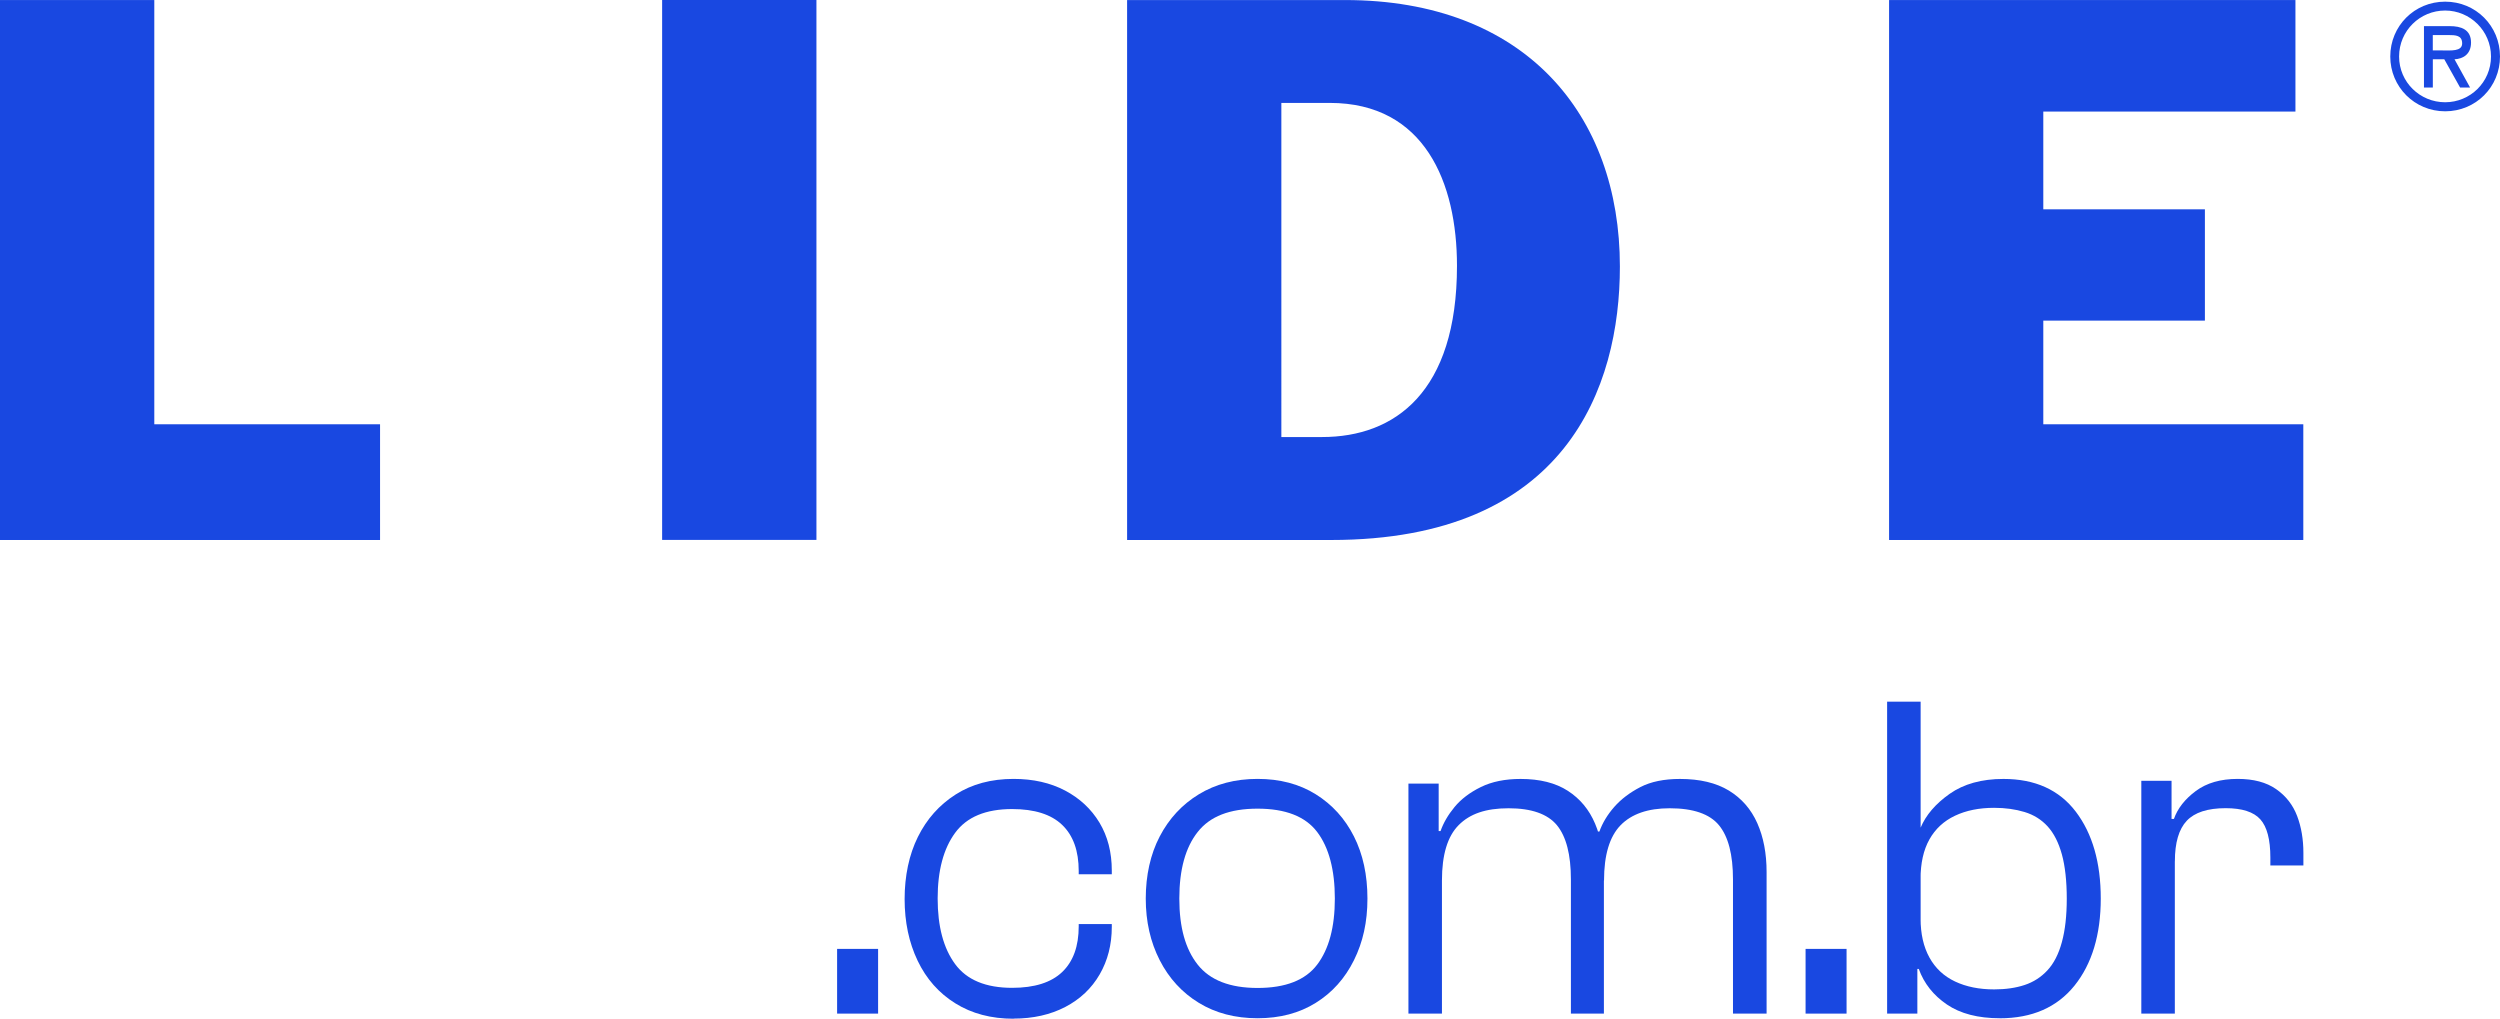
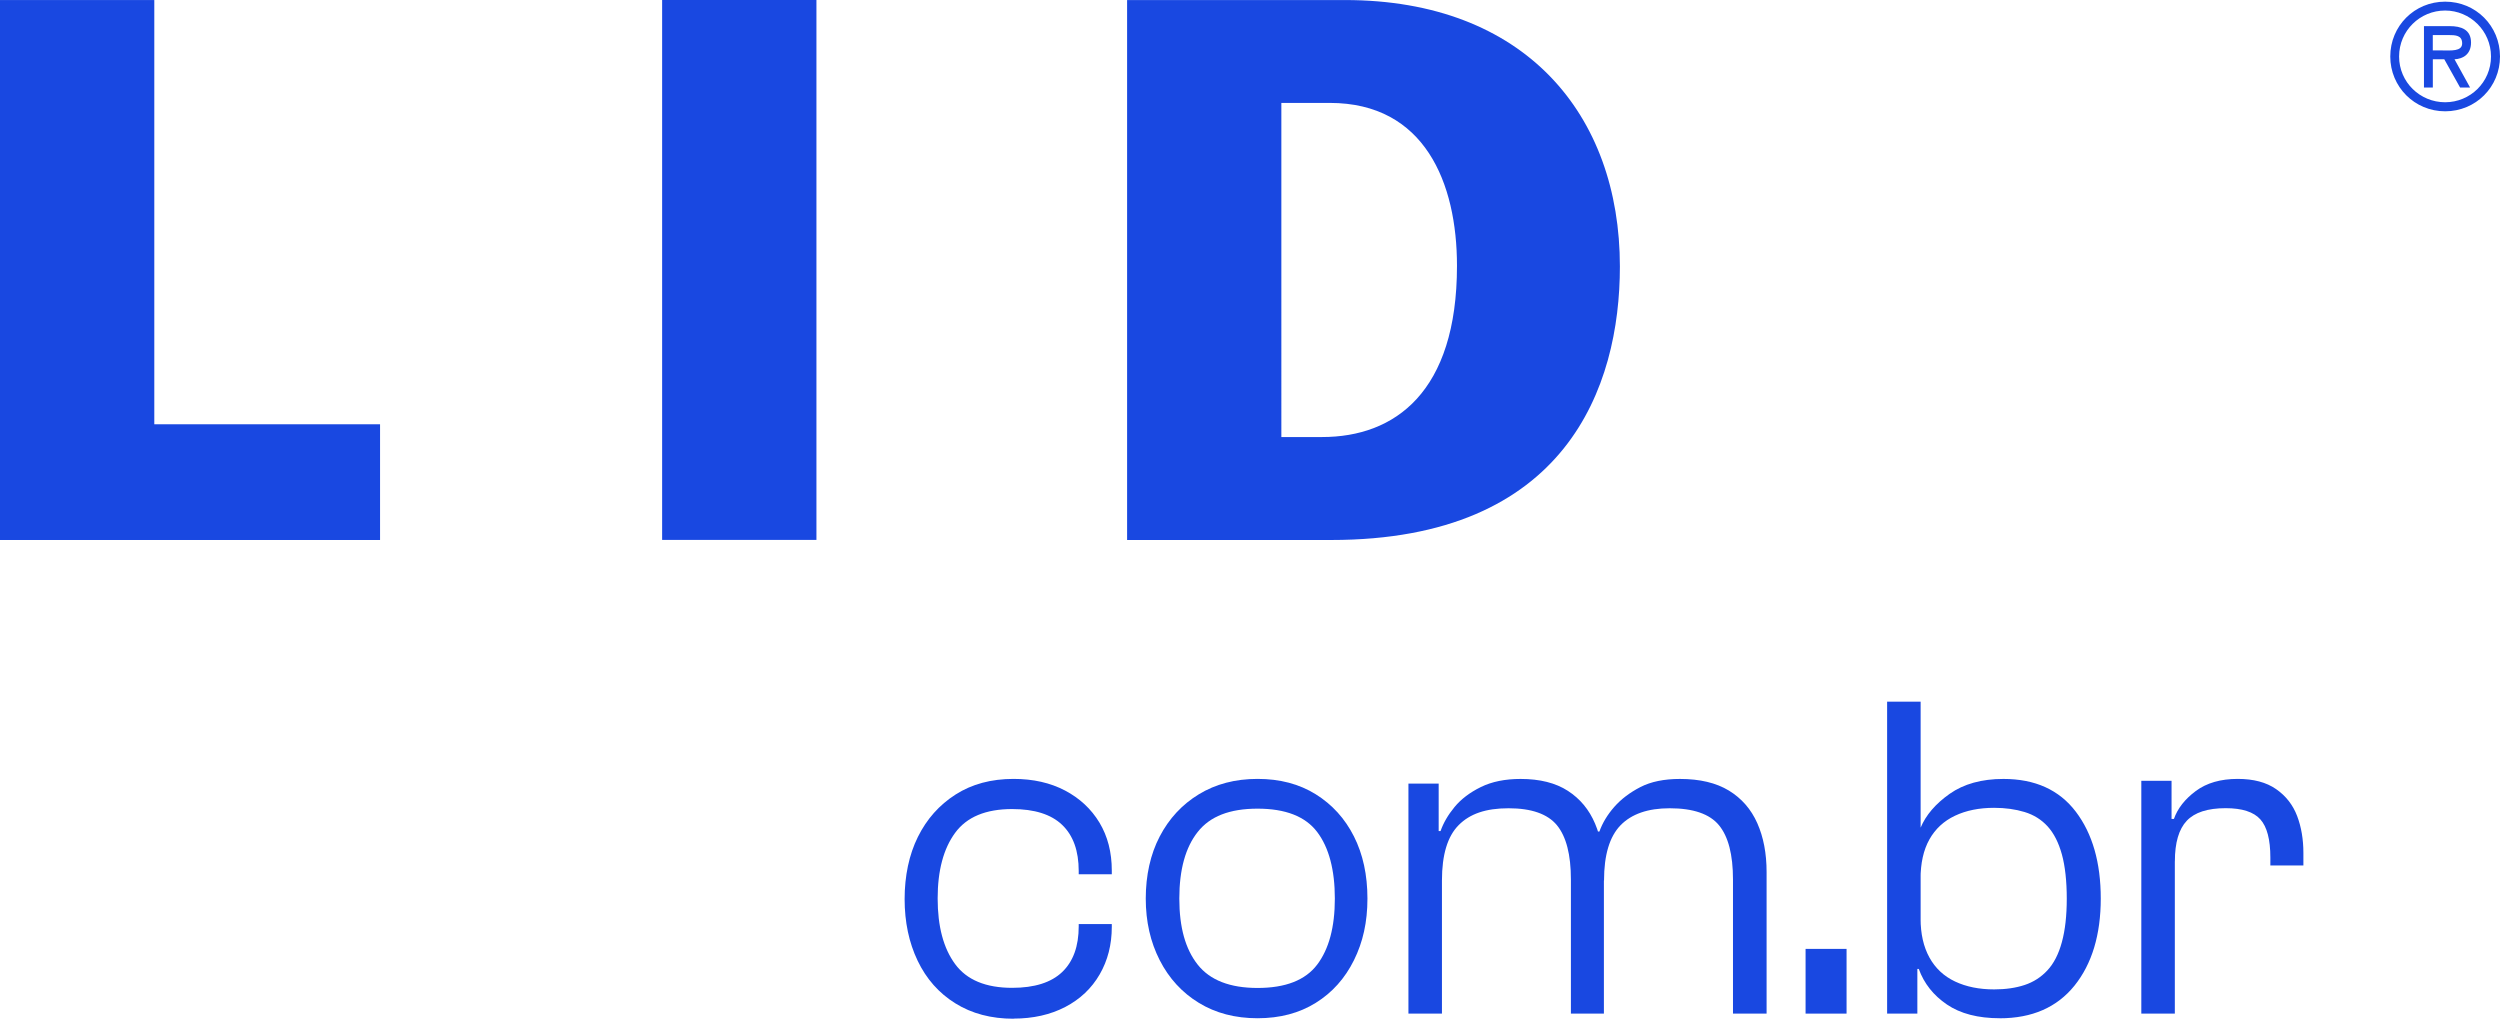
<svg xmlns="http://www.w3.org/2000/svg" id="Camada_1" viewBox="0 0 572.09 233.12">
  <defs>
    <style>
			.cls-1 {
			fill: #1948E1;
			}
		</style>
  </defs>
  <g>
    <g>
      <polygon class="cls-1" points="0 .01 35.31 .01 35.31 97.09 86.97 97.09 86.97 123.57 0 123.57 0 .01 0 .01" />
      <polygon class="cls-1" points="151.52 0 186.83 0 186.83 123.55 151.52 123.55 151.52 0 151.52 0" />
      <path class="cls-1" d="M293.22,23.55h11.08c21.74,0,29.11,18.32,29.11,37.27,0,28.94-14.23,39.19-30.87,39.19h-9.32V23.55h0ZM257.92,123.57h46.72c53.77,0,66.05-34.98,66.05-62.58C370.69,26.17,348.95.01,307.77.01h-49.85v123.55h0Z" />
      <path class="cls-1" d="M546.98,12.93c0-6.99,5.54-12.55,12.56-12.55s12.55,5.56,12.55,12.55-5.55,12.54-12.55,12.54-12.56-5.6-12.56-12.54M549,12.93c0,5.87,4.78,10.47,10.53,10.47s10.5-4.6,10.5-10.47-4.78-10.52-10.5-10.52-10.53,4.59-10.53,10.52M565.26,20.03h-2.3l-3.62-6.47h-2.62v6.47h-2.03V5.98h5.92c2.53,0,4.85.75,4.85,3.75,0,2.73-1.87,3.74-3.78,3.84l3.57,6.47h0ZM556.71,8.02v3.52h2.17c1.93,0,4.55.27,4.55-1.6s-1.5-1.92-3.19-1.92h-3.53Z" />
    </g>
    <g>
-       <path class="cls-1" d="M200.94,231.95h-9.38v-14.81h9.38v14.81Z" />
      <path class="cls-1" d="M231.94,233.12c-5.11,0-9.56-1.17-13.32-3.52-3.77-2.34-6.64-5.59-8.63-9.75-1.99-4.16-2.98-8.86-2.98-14.12s1.01-10.14,3.04-14.22c2.02-4.08,4.9-7.32,8.63-9.7,3.73-2.38,8.15-3.57,13.27-3.57,4.47,0,8.4.89,11.77,2.66,3.37,1.78,6,4.23,7.88,7.35,1.88,3.13,2.82,6.78,2.82,10.97v.85h-7.57v-.75c0-4.62-1.26-8.13-3.78-10.55-2.52-2.42-6.34-3.63-11.45-3.63-6.04,0-10.39,1.81-13.05,5.44-2.66,3.62-4,8.63-4,15.02s1.33,11.4,4,15.02c2.66,3.62,7.01,5.43,13.05,5.43,5.11,0,8.93-1.21,11.45-3.62,2.52-2.41,3.78-5.89,3.78-10.44v-.53h7.57v.64c0,4.05-.92,7.67-2.77,10.87-1.85,3.2-4.47,5.68-7.88,7.46-3.41,1.77-7.35,2.66-11.83,2.66Z" />
      <path class="cls-1" d="M287.77,233.01c-5.11,0-9.59-1.17-13.43-3.52-3.83-2.34-6.82-5.59-8.95-9.75-2.13-4.16-3.2-8.86-3.2-14.12s1.06-10.14,3.2-14.22c2.13-4.08,5.11-7.3,8.95-9.64,3.84-2.34,8.31-3.52,13.43-3.52s9.55,1.17,13.32,3.52c3.77,2.35,6.68,5.56,8.74,9.64,2.06,4.08,3.09,8.83,3.09,14.22s-1.03,9.96-3.09,14.12c-2.06,4.15-4.97,7.41-8.74,9.75-3.77,2.35-8.2,3.52-13.32,3.52ZM287.77,226.08c6.39,0,10.94-1.77,13.64-5.33s4.05-8.59,4.05-15.13-1.35-11.68-4.05-15.24-7.25-5.33-13.64-5.33-10.89,1.77-13.69,5.33c-2.81,3.55-4.21,8.63-4.21,15.24s1.4,11.58,4.21,15.13c2.81,3.55,7.37,5.33,13.69,5.33Z" />
      <path class="cls-1" d="M329.97,231.95h-7.67v-52.64h6.92v16.84l.75.53v35.27ZM367.05,231.95h-7.57v-30.69c0-5.68-1.07-9.82-3.19-12.41-2.13-2.59-5.83-3.89-11.08-3.89s-8.85,1.28-11.4,3.84c-2.56,2.56-3.84,6.78-3.84,12.68l-2.02.21-.32-11.51h2.02c.64-1.84,1.7-3.68,3.19-5.49s3.5-3.34,6.02-4.58c2.52-1.24,5.55-1.86,9.11-1.86,4.4,0,8.01.91,10.81,2.72,2.8,1.81,4.88,4.31,6.23,7.51,1.35,3.19,2.02,6.92,2.02,11.19v32.28ZM404.24,231.95h-7.67v-30.69c0-5.68-1.07-9.82-3.2-12.41-2.13-2.59-5.89-3.89-11.29-3.89-4.97,0-8.72,1.3-11.24,3.89-2.52,2.6-3.78,6.8-3.78,12.63l-2.02.21-.32-11.4h1.28c.71-1.99,1.85-3.87,3.41-5.65,1.56-1.77,3.55-3.28,5.97-4.53,2.41-1.24,5.43-1.86,9.06-1.86,4.54,0,8.27.89,11.19,2.66,2.91,1.78,5.08,4.26,6.5,7.46s2.13,6.92,2.13,11.19v32.39Z" />
      <path class="cls-1" d="M422.56,231.95h-9.38v-14.81h9.38v14.81Z" />
      <path class="cls-1" d="M438.76,231.95h-6.92v-71.39h7.67v56.37l-.75,1.39v13.64ZM457.62,233.01c-4.98,0-9.01-1.05-12.09-3.14-3.09-2.1-5.24-4.81-6.45-8.15h-1.92l.32-11.51h2.02c0,3.48.67,6.45,2.02,8.9,1.35,2.45,3.3,4.28,5.86,5.49,2.56,1.21,5.54,1.81,8.95,1.81,2.63,0,4.96-.34,6.98-1.01,2.02-.67,3.77-1.79,5.22-3.36,1.45-1.56,2.56-3.71,3.3-6.45.75-2.73,1.12-6.05,1.12-9.96s-.37-7.42-1.12-10.12c-.75-2.7-1.83-4.83-3.25-6.39-1.42-1.56-3.18-2.66-5.28-3.3-2.1-.64-4.42-.96-6.98-.96-3.41,0-6.39.6-8.95,1.81-2.56,1.21-4.51,3.02-5.86,5.43-1.35,2.42-2.02,5.43-2.02,9.06h-2.02l-.32-11.72h2.34c1.21-2.91,3.43-5.5,6.66-7.78,3.23-2.27,7.33-3.41,12.31-3.41,7.24,0,12.77,2.5,16.57,7.51,3.8,5.01,5.7,11.63,5.7,19.87s-2.01,14.95-6.02,19.93c-4.01,4.97-9.71,7.46-17.1,7.46Z" />
      <path class="cls-1" d="M497.68,231.95h-7.67v-53.28h6.92v14.49l.75.53v38.25ZM497.68,197.1h-2.66v-9.7h2.45c.85-2.41,2.52-4.54,5.01-6.39s5.68-2.77,9.59-2.77c3.62,0,6.55.78,8.79,2.34,2.24,1.56,3.84,3.61,4.8,6.13.96,2.52,1.44,5.35,1.44,8.47v2.87h-7.56v-1.81c0-4.12-.76-7.03-2.29-8.74s-4.17-2.56-7.94-2.56c-4.12,0-7.09.96-8.9,2.88-1.81,1.92-2.72,5.01-2.72,9.27Z" />
    </g>
  </g>
-   <polygon class="cls-1" points="432.29 .01 525.28 .01 525.28 25.53 467.58 25.53 467.58 47.9 504.56 47.9 504.56 73.37 467.58 73.37 467.58 97.09 527.08 97.09 527.08 123.57 432.29 123.57 432.29 .01 432.29 .01" />
</svg>